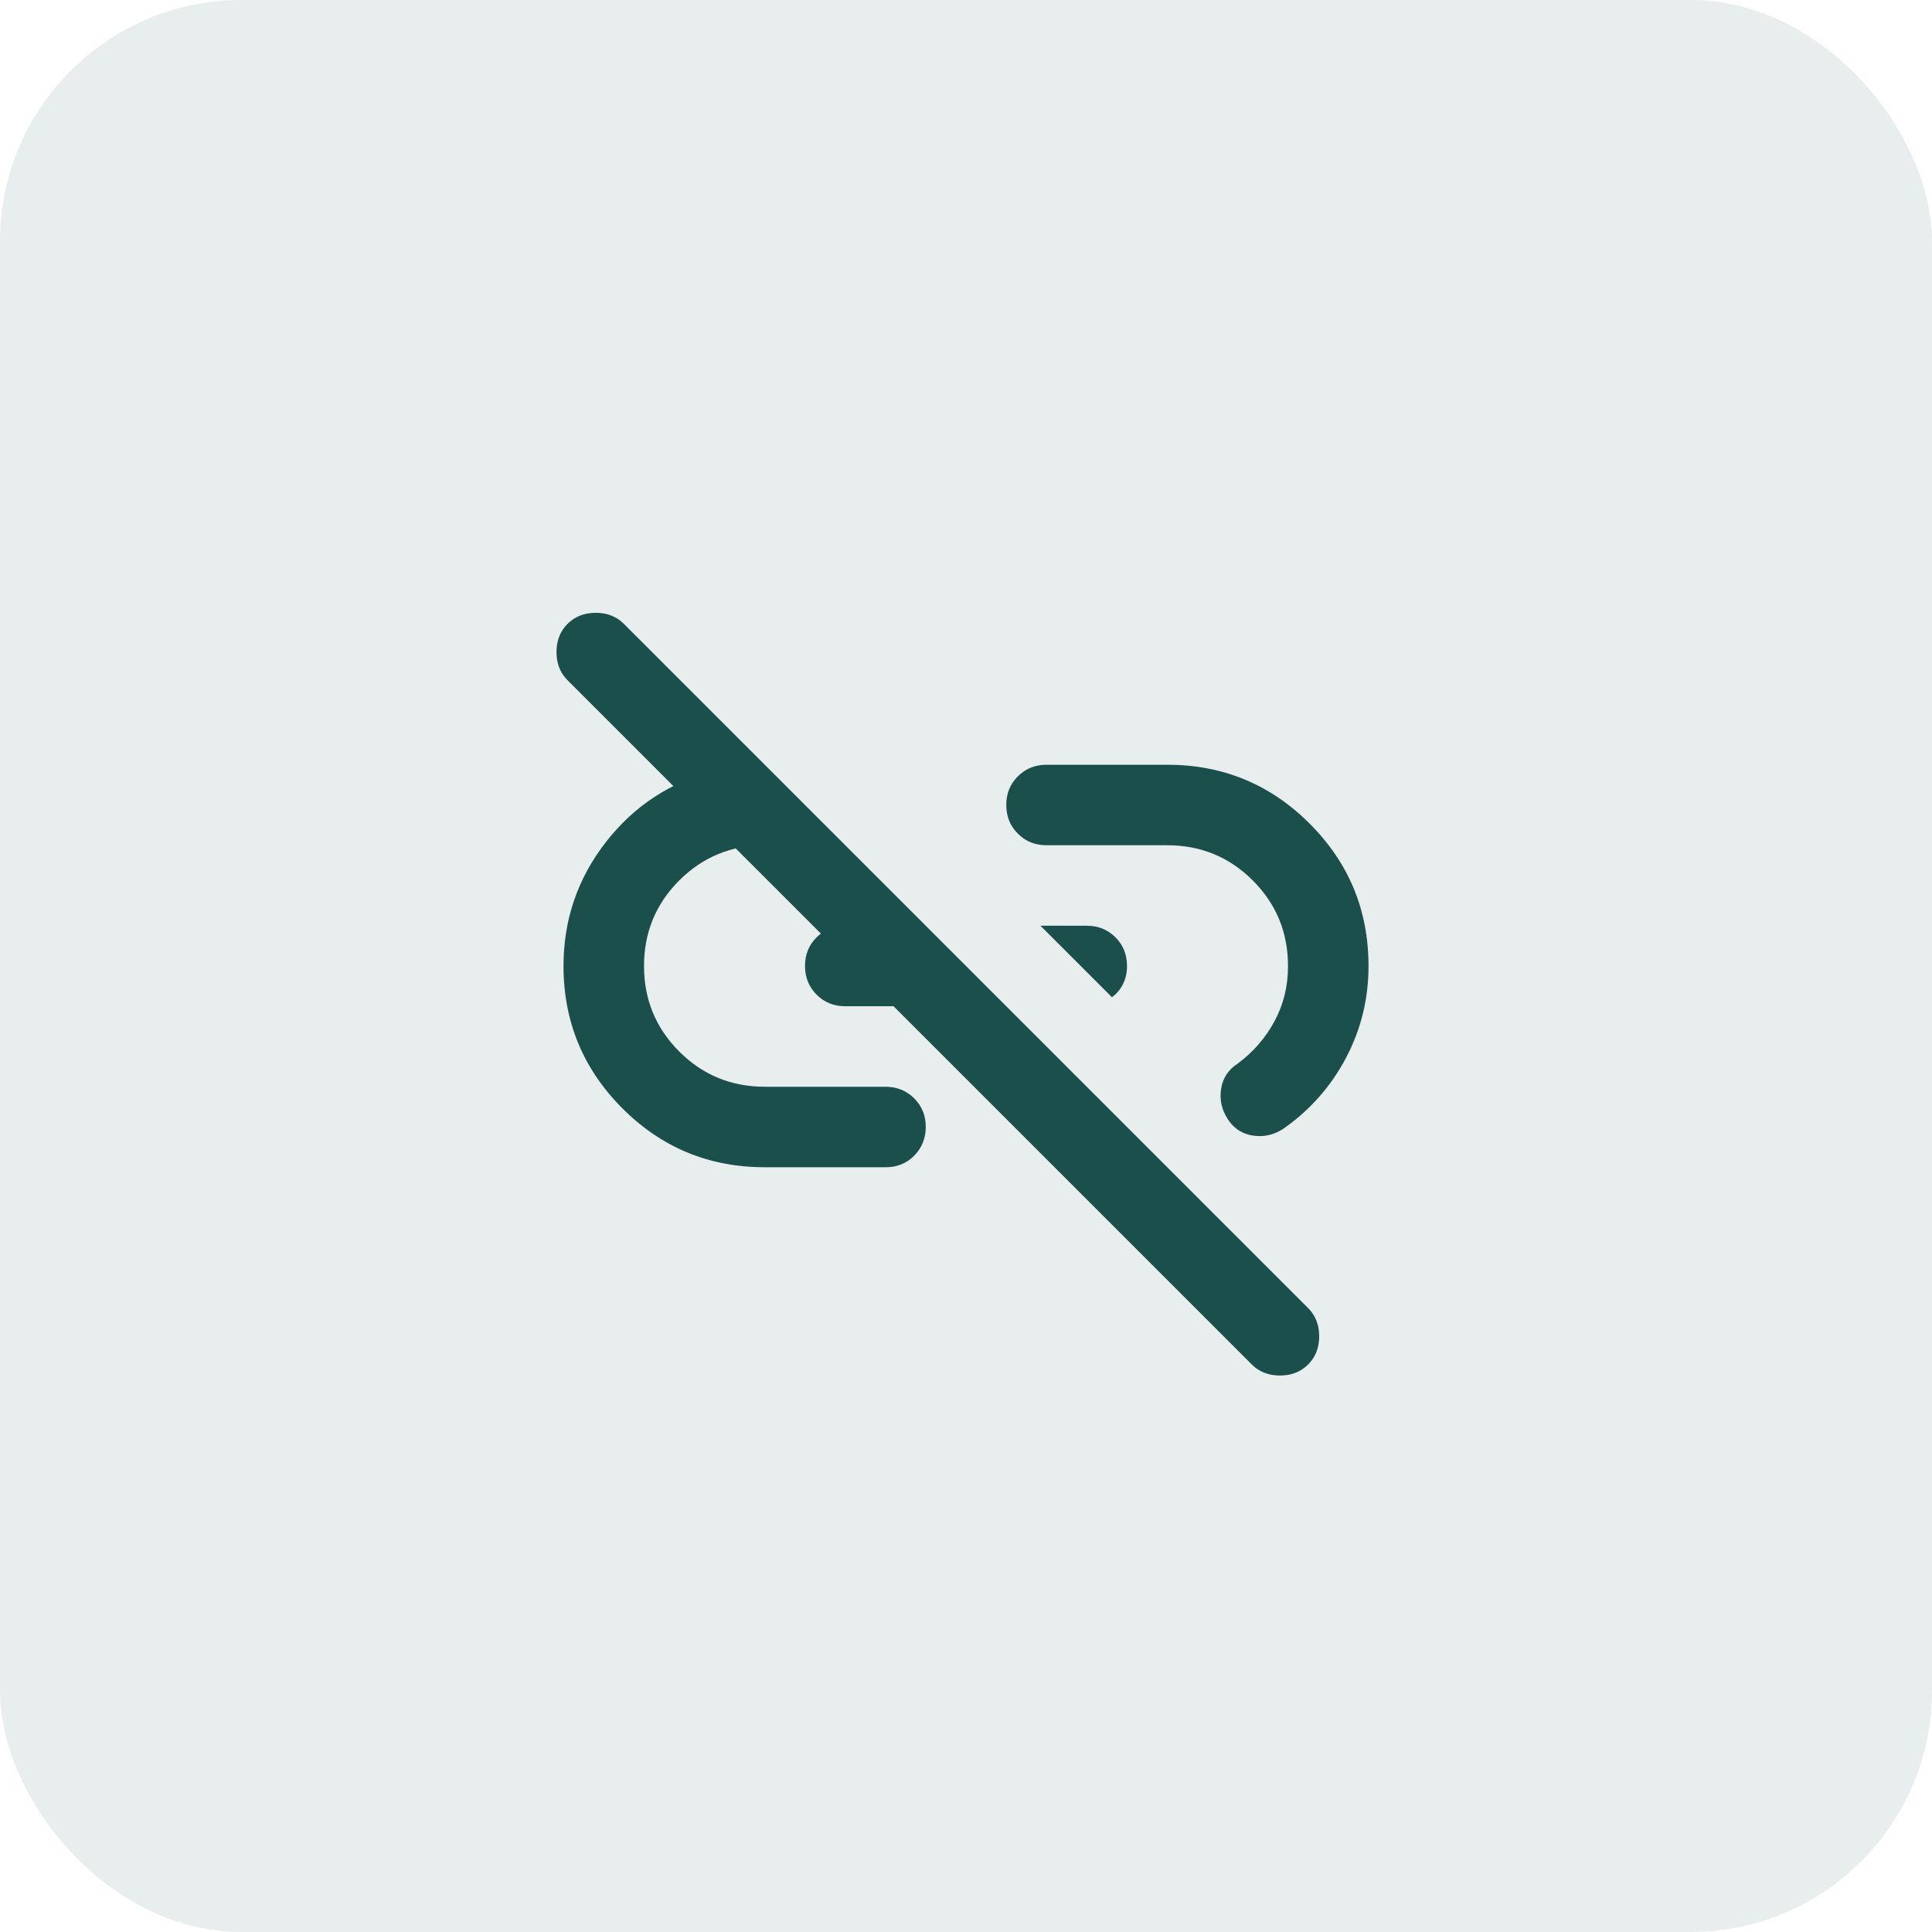
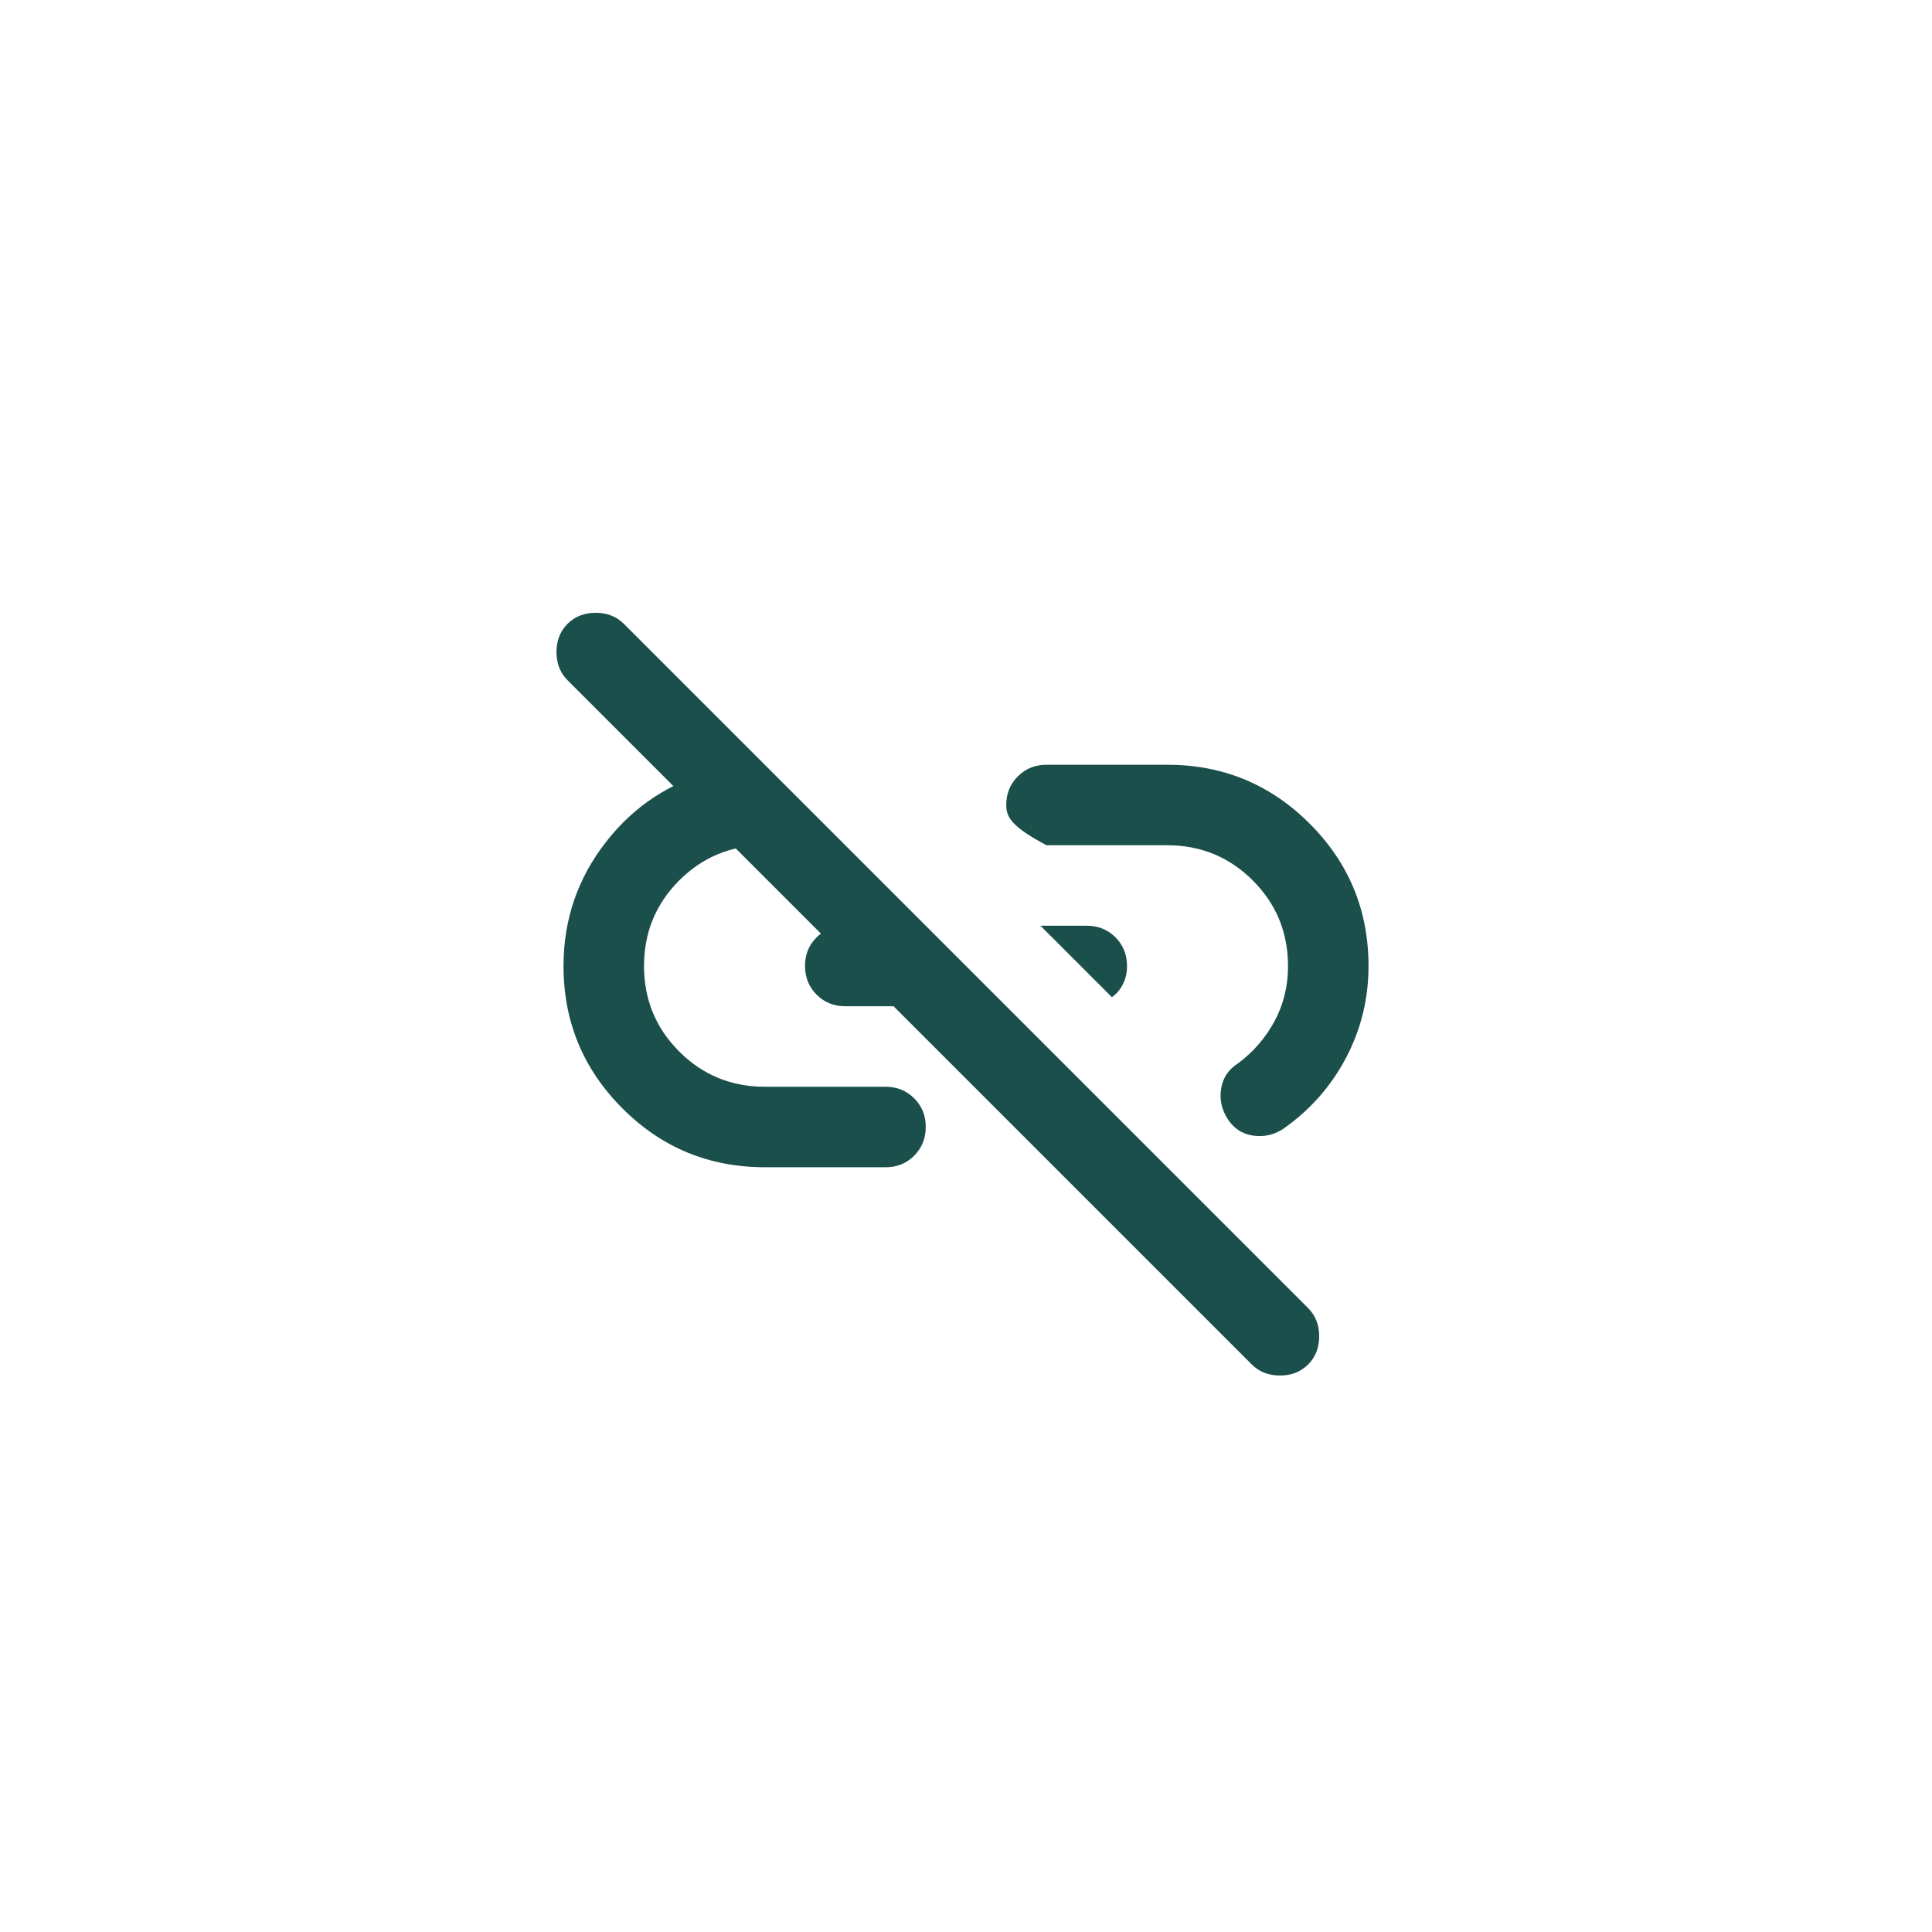
<svg xmlns="http://www.w3.org/2000/svg" width="64" height="64" viewBox="0 0 64 64" fill="none">
-   <rect width="64" height="64" rx="8" fill="#1B4F4B" fill-opacity="0.1" />
-   <path d="M36.834 33.033L34.467 30.666H36C36.378 30.666 36.695 30.794 36.951 31.05C37.207 31.306 37.334 31.623 37.334 32C37.334 32.222 37.289 32.422 37.2 32.6C37.111 32.778 36.989 32.922 36.834 33.033ZM43.334 45.2C43.089 45.444 42.778 45.566 42.4 45.566C42.023 45.566 41.711 45.444 41.467 45.2L18.8 22.533C18.556 22.289 18.434 21.978 18.434 21.6C18.434 21.222 18.556 20.911 18.8 20.666C19.045 20.422 19.356 20.3 19.734 20.3C20.111 20.3 20.422 20.422 20.667 20.666L43.334 43.333C43.578 43.578 43.7 43.889 43.7 44.267C43.7 44.644 43.578 44.955 43.334 45.2ZM25.334 38.666C23.489 38.666 21.917 38.016 20.618 36.716C19.318 35.415 18.668 33.843 18.667 32C18.667 30.466 19.134 29.1 20.067 27.9C21 26.7 22.2 25.911 23.667 25.533L26.134 28H25.334C24.223 28 23.278 28.389 22.5 29.166C21.723 29.944 21.334 30.889 21.334 32C21.334 33.111 21.723 34.055 22.5 34.833C23.278 35.611 24.223 36 25.334 36H29.334C29.711 36 30.028 36.128 30.284 36.384C30.54 36.64 30.668 36.956 30.667 37.333C30.666 37.71 30.538 38.027 30.283 38.284C30.028 38.541 29.711 38.668 29.334 38.666H25.334ZM28 33.333C27.622 33.333 27.306 33.205 27.051 32.949C26.796 32.693 26.668 32.377 26.667 32C26.666 31.623 26.794 31.306 27.051 31.05C27.308 30.794 27.624 30.666 28 30.666H28.834L31.467 33.333H28ZM40.667 37.066C40.467 36.755 40.395 36.422 40.451 36.066C40.507 35.711 40.69 35.433 41 35.233C41.511 34.855 41.917 34.389 42.218 33.833C42.518 33.278 42.668 32.666 42.667 32C42.667 30.889 42.278 29.944 41.5 29.166C40.722 28.389 39.778 28 38.667 28H34.667C34.289 28 33.973 27.872 33.718 27.616C33.462 27.36 33.334 27.043 33.334 26.666C33.333 26.29 33.461 25.973 33.718 25.717C33.974 25.461 34.291 25.333 34.667 25.333H38.667C40.511 25.333 42.084 25.983 43.384 27.284C44.685 28.584 45.334 30.156 45.334 32C45.334 33.089 45.084 34.106 44.584 35.05C44.085 35.995 43.39 36.779 42.5 37.4C42.189 37.6 41.856 37.672 41.5 37.617C41.145 37.562 40.867 37.379 40.667 37.066Z" fill="#1B4F4B" />
+   <path d="M36.834 33.033L34.467 30.666H36C36.378 30.666 36.695 30.794 36.951 31.05C37.207 31.306 37.334 31.623 37.334 32C37.334 32.222 37.289 32.422 37.2 32.6C37.111 32.778 36.989 32.922 36.834 33.033ZM43.334 45.2C43.089 45.444 42.778 45.566 42.4 45.566C42.023 45.566 41.711 45.444 41.467 45.2L18.8 22.533C18.556 22.289 18.434 21.978 18.434 21.6C18.434 21.222 18.556 20.911 18.8 20.666C19.045 20.422 19.356 20.3 19.734 20.3C20.111 20.3 20.422 20.422 20.667 20.666L43.334 43.333C43.578 43.578 43.7 43.889 43.7 44.267C43.7 44.644 43.578 44.955 43.334 45.2ZM25.334 38.666C23.489 38.666 21.917 38.016 20.618 36.716C19.318 35.415 18.668 33.843 18.667 32C18.667 30.466 19.134 29.1 20.067 27.9C21 26.7 22.2 25.911 23.667 25.533L26.134 28H25.334C24.223 28 23.278 28.389 22.5 29.166C21.723 29.944 21.334 30.889 21.334 32C21.334 33.111 21.723 34.055 22.5 34.833C23.278 35.611 24.223 36 25.334 36H29.334C29.711 36 30.028 36.128 30.284 36.384C30.54 36.64 30.668 36.956 30.667 37.333C30.666 37.71 30.538 38.027 30.283 38.284C30.028 38.541 29.711 38.668 29.334 38.666H25.334ZM28 33.333C27.622 33.333 27.306 33.205 27.051 32.949C26.796 32.693 26.668 32.377 26.667 32C26.666 31.623 26.794 31.306 27.051 31.05C27.308 30.794 27.624 30.666 28 30.666H28.834L31.467 33.333H28ZM40.667 37.066C40.467 36.755 40.395 36.422 40.451 36.066C40.507 35.711 40.69 35.433 41 35.233C41.511 34.855 41.917 34.389 42.218 33.833C42.518 33.278 42.668 32.666 42.667 32C42.667 30.889 42.278 29.944 41.5 29.166C40.722 28.389 39.778 28 38.667 28H34.667C33.462 27.36 33.334 27.043 33.334 26.666C33.333 26.29 33.461 25.973 33.718 25.717C33.974 25.461 34.291 25.333 34.667 25.333H38.667C40.511 25.333 42.084 25.983 43.384 27.284C44.685 28.584 45.334 30.156 45.334 32C45.334 33.089 45.084 34.106 44.584 35.05C44.085 35.995 43.39 36.779 42.5 37.4C42.189 37.6 41.856 37.672 41.5 37.617C41.145 37.562 40.867 37.379 40.667 37.066Z" fill="#1B4F4B" />
</svg>